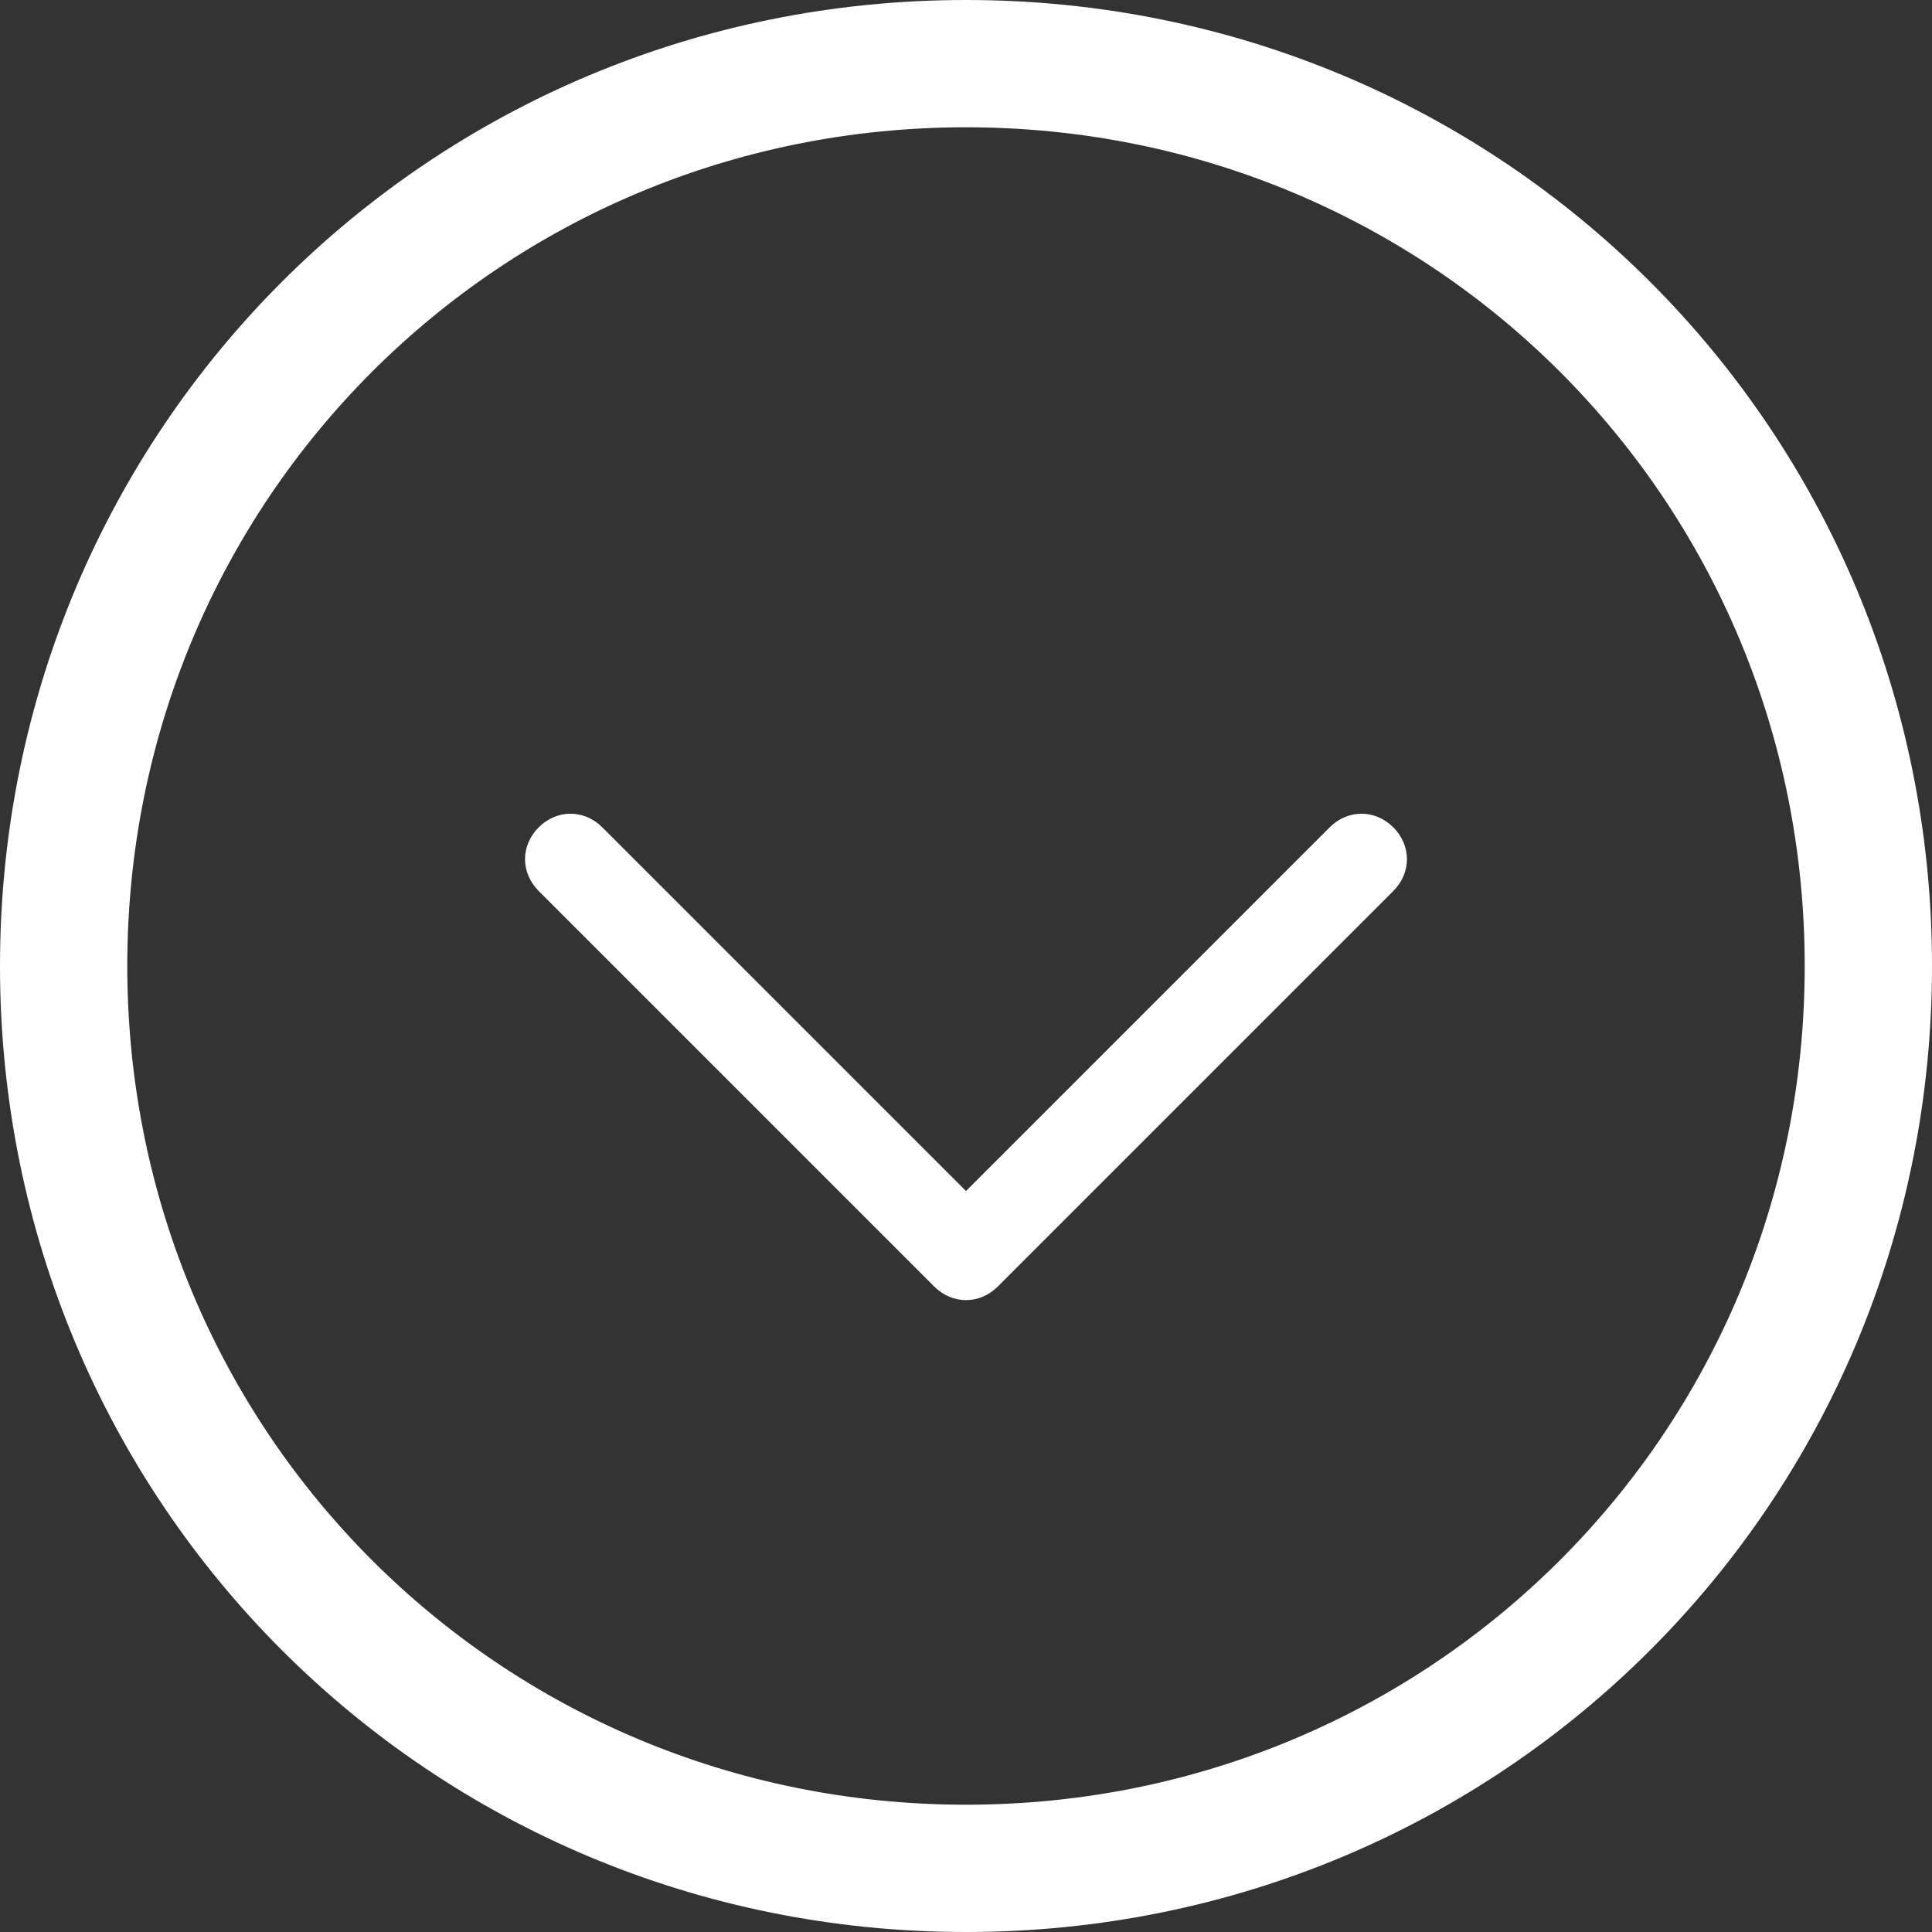
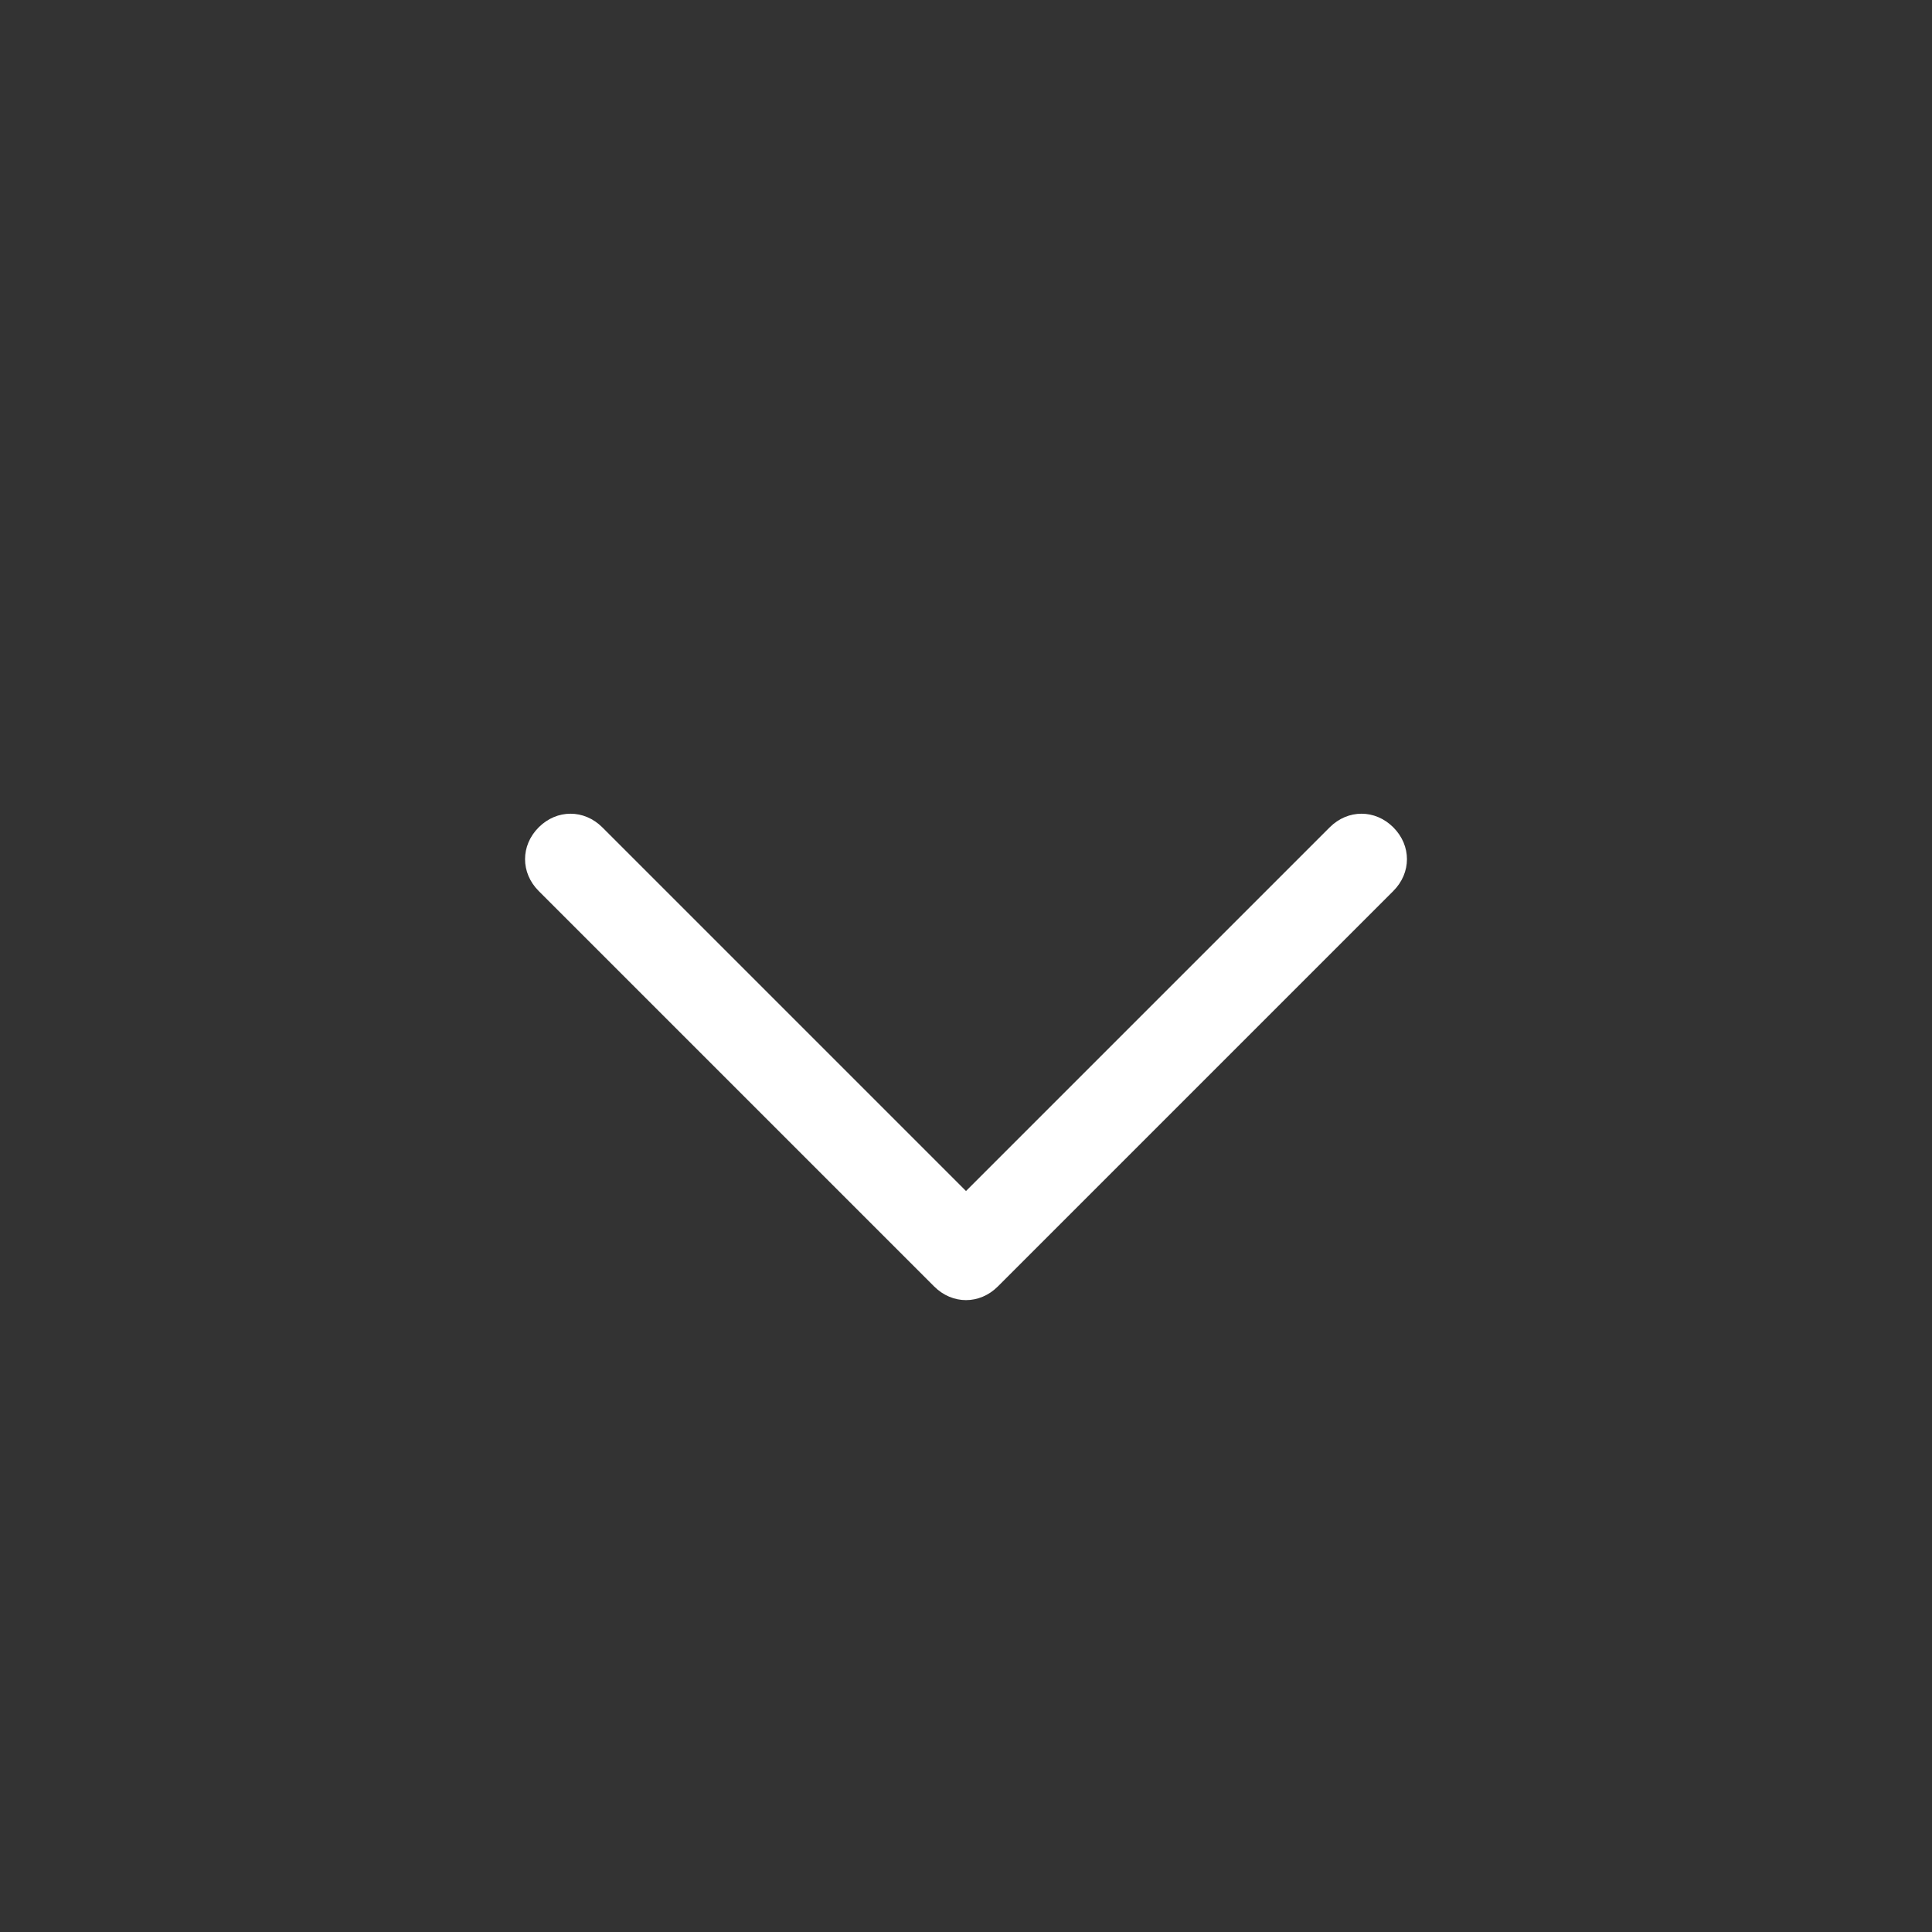
<svg xmlns="http://www.w3.org/2000/svg" version="1.1" id="Livello_1" x="0px" y="0px" viewBox="0 0 85 85" style="enable-background:new 0 0 85 85;" xml:space="preserve">
  <rect x="0" y="0" width="85" height="85" fill="#333333" stroke="none" />
  <style type="text/css">
	.st0{fill:#FFFFFF;}
</style>
  <title />
  <g id="icomoon-ignore">
</g>
-   <path class="st0" d="M42.5,85C18.9,85,0,66.1,0,42.5S18.9,0,42.5,0S85,18.9,85,42.5S66.1,85,42.5,85z M42.5,5.6  C22,5.6,5.6,22,5.6,42.5S22,79.4,42.5,79.4S79.4,63,79.4,42.5S63,5.6,42.5,5.6L42.5,5.6z" />
  <g>
    <path id="Chevron_Right_1_" class="st0" d="M43.9,56.6l17.4-17.4c0.8-0.8,0.8-2,0-2.8c-0.8-0.8-2-0.8-2.8,0l-16,16l-16-16   c-0.8-0.8-2-0.8-2.8,0c-0.8,0.8-0.8,2,0,2.8l17.4,17.4C41.9,57.4,43.1,57.4,43.9,56.6z" />
  </g>
</svg>